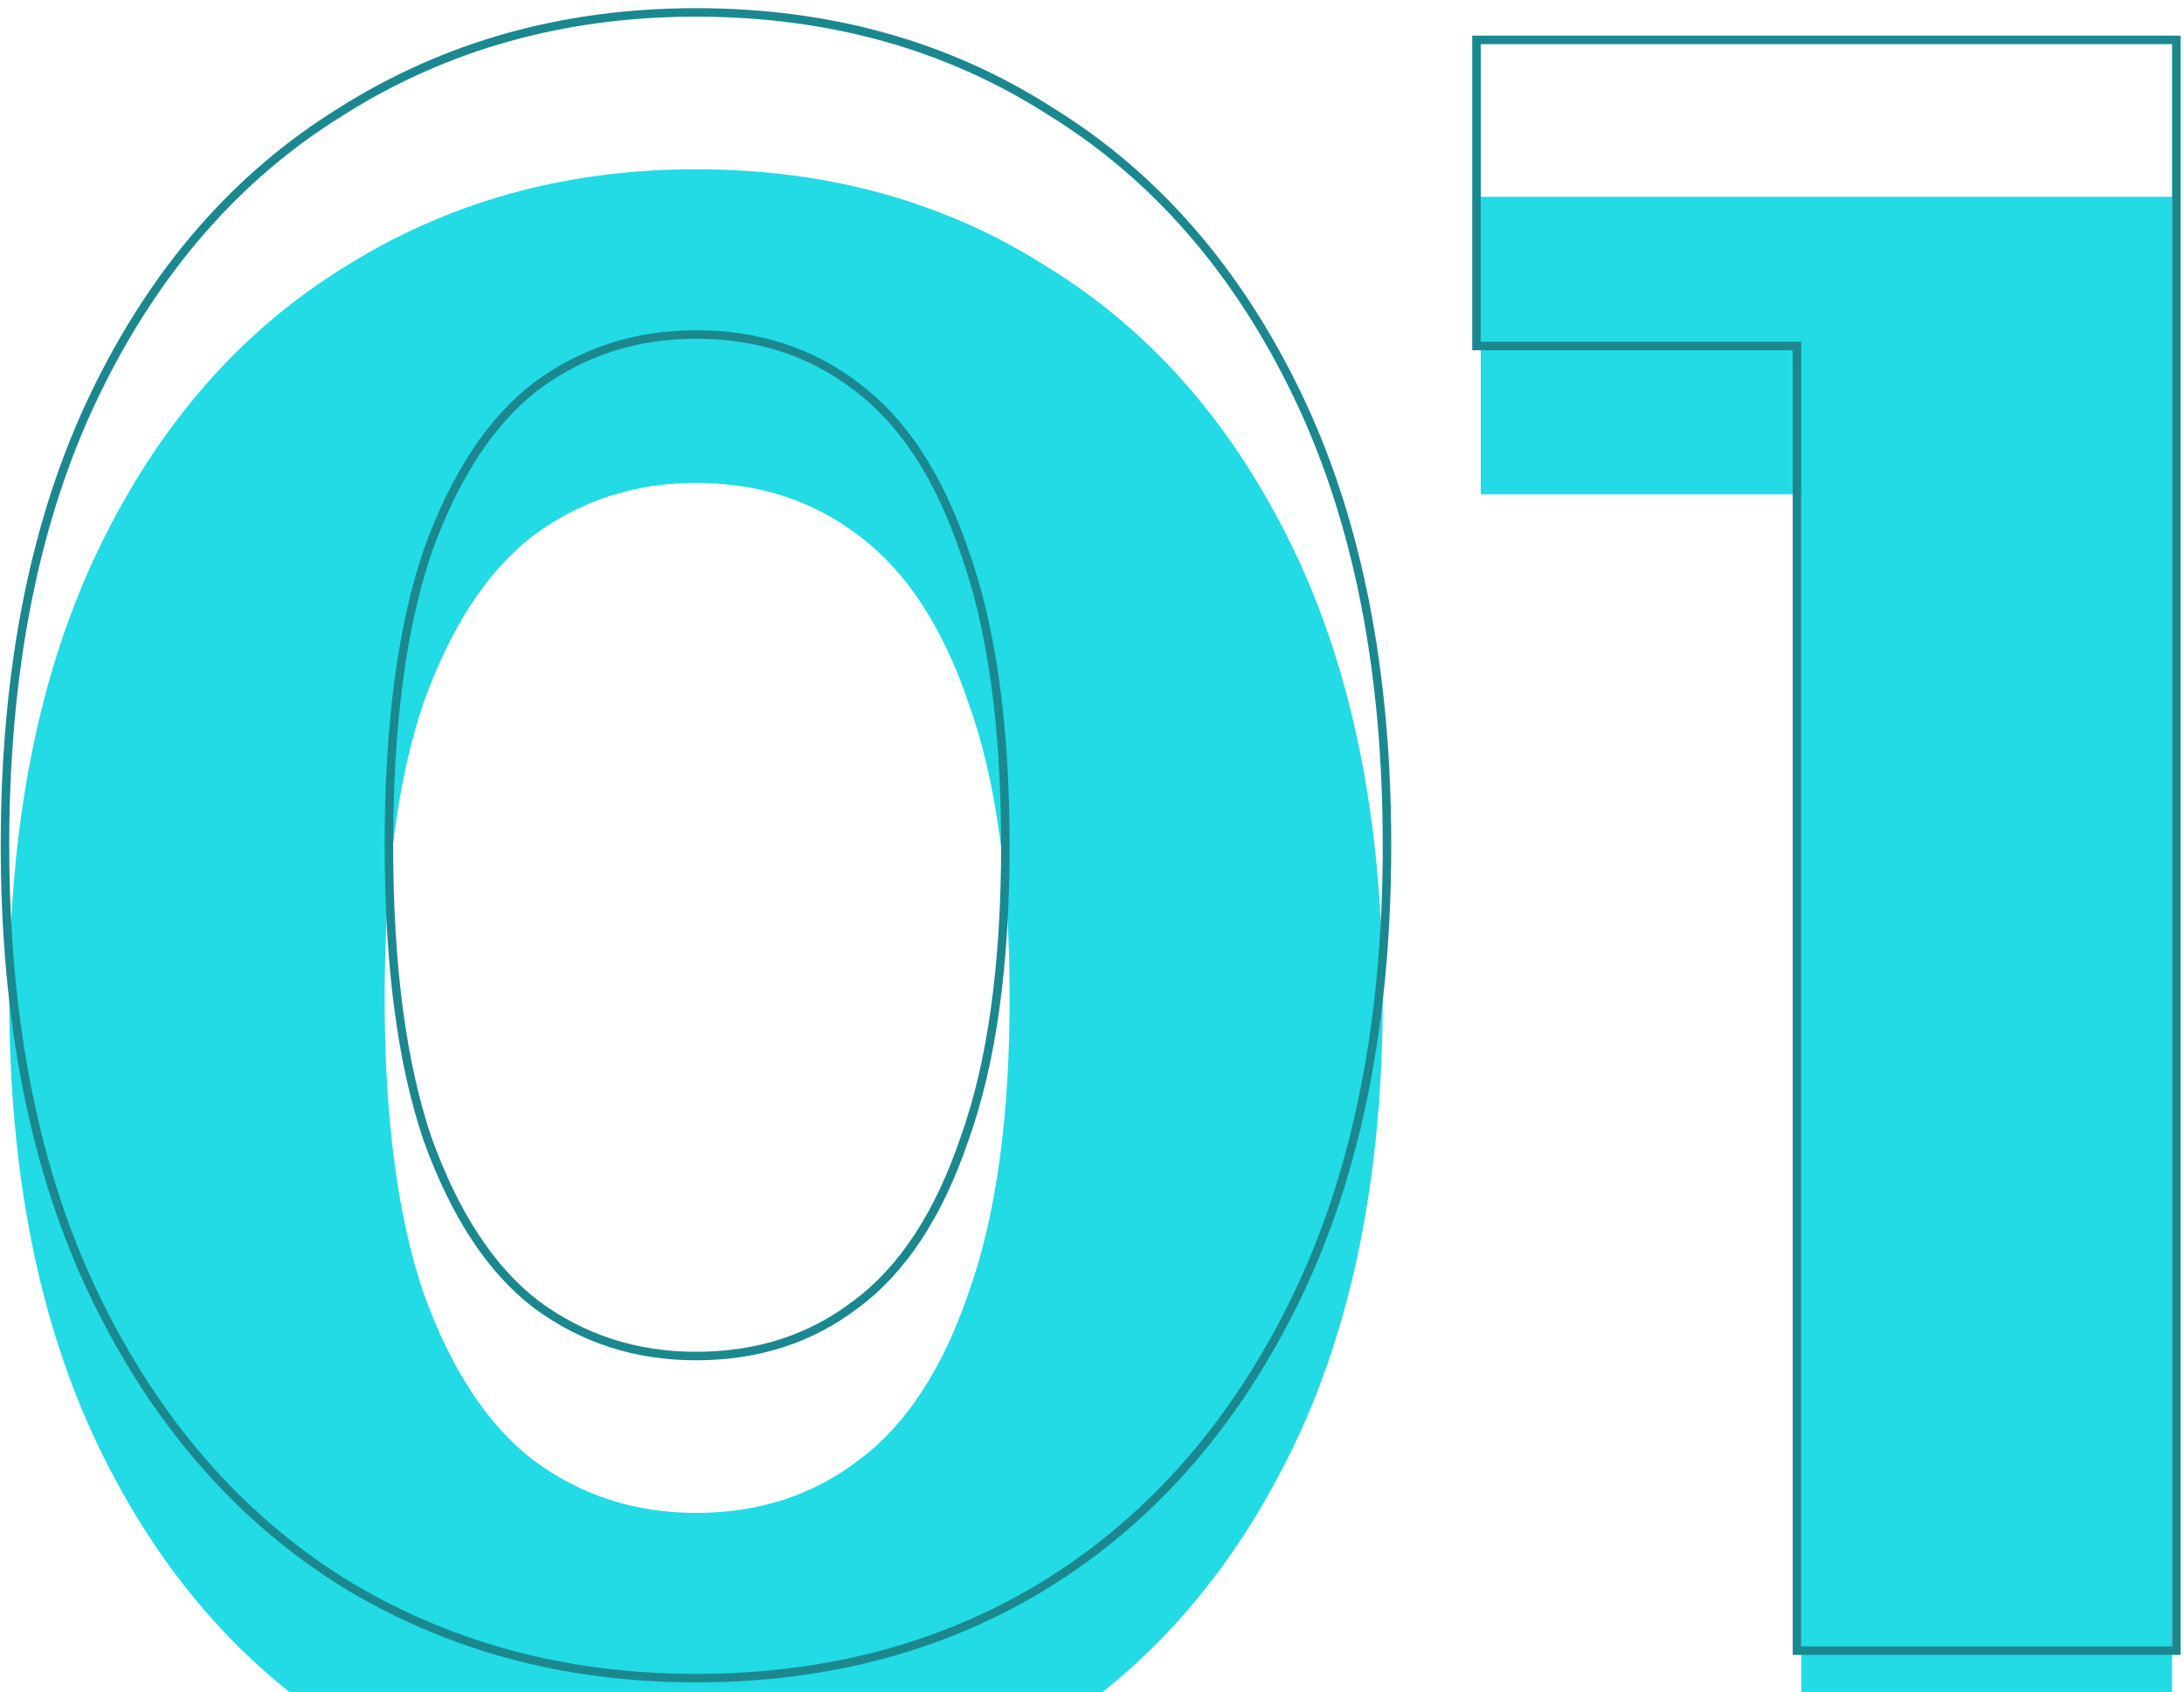
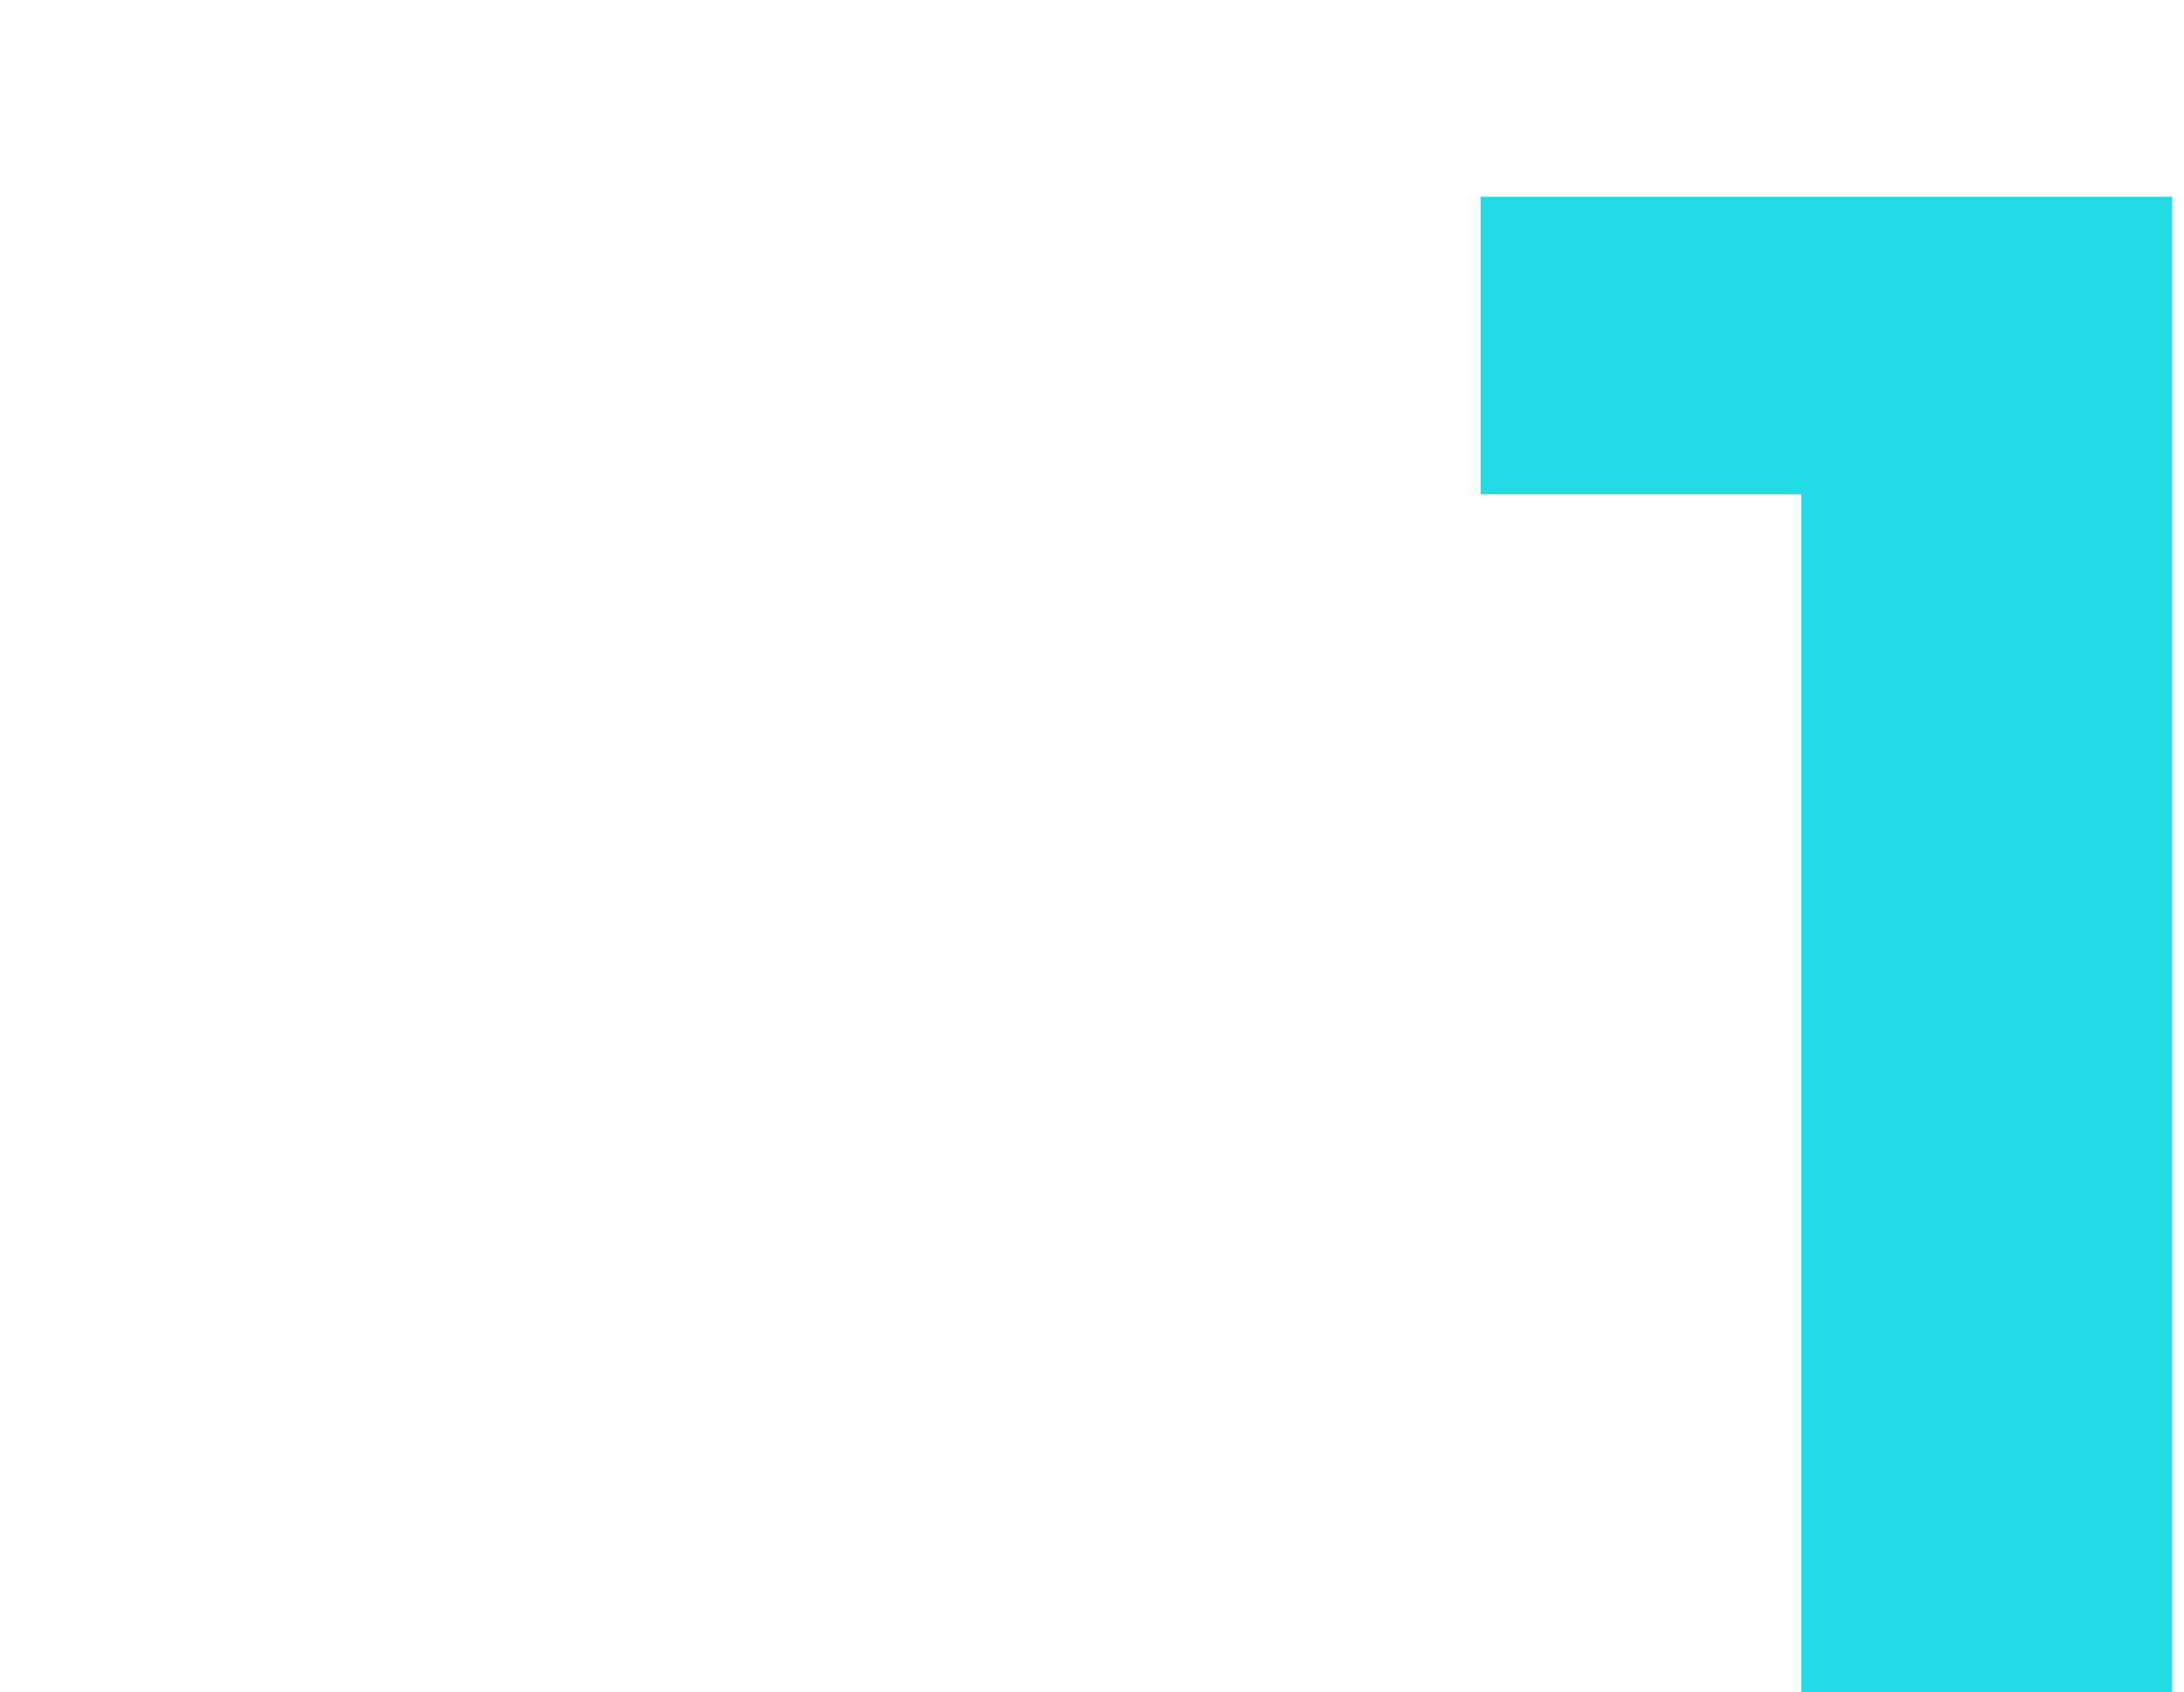
<svg xmlns="http://www.w3.org/2000/svg" width="191" height="148" viewBox="0 0 191 148" fill="none">
  <g filter="url(#filter0_i_48_235)">
-     <path d="M60.867 146.402C49.389 146.402 39.112 143.6 30.037 137.994C20.961 132.255 13.821 123.98 8.616 113.169C3.41 102.359 0.808 89.279 0.808 73.93C0.808 58.582 3.41 45.502 8.616 34.691C13.821 23.881 20.961 15.672 30.037 10.067C39.112 4.328 49.389 1.458 60.867 1.458C72.479 1.458 82.756 4.328 91.698 10.067C100.774 15.672 107.914 23.881 113.119 34.691C118.325 45.502 120.927 58.582 120.927 73.93C120.927 89.279 118.325 102.359 113.119 113.169C107.914 123.98 100.774 132.255 91.698 137.994C82.756 143.6 72.479 146.402 60.867 146.402ZM60.867 118.975C66.34 118.975 71.078 117.44 75.082 114.371C79.219 111.301 82.422 106.429 84.691 99.756C87.094 93.083 88.295 84.474 88.295 73.93C88.295 63.386 87.094 54.778 84.691 48.105C82.422 41.431 79.219 36.56 75.082 33.49C71.078 30.42 66.34 28.886 60.867 28.886C55.529 28.886 50.791 30.42 46.653 33.49C42.649 36.56 39.446 41.431 37.044 48.105C34.775 54.778 33.64 63.386 33.64 73.93C33.64 84.474 34.775 93.083 37.044 99.756C39.446 106.429 42.649 111.301 46.653 114.371C50.791 117.44 55.529 118.975 60.867 118.975Z" fill="#22DBE5" />
    <path d="M157.525 144V15.873L171.538 29.887H129.497V3.861H189.957V144H157.525Z" fill="#22DBE5" />
  </g>
-   <path d="M29.838 138.308L29.841 138.31C38.98 143.955 49.326 146.774 60.867 146.774C72.542 146.774 82.888 143.955 91.896 138.309L91.897 138.308C101.038 132.528 108.223 124.197 113.454 113.331C118.69 102.458 121.299 89.32 121.299 73.93C121.299 58.541 118.69 45.403 113.454 34.53C108.223 23.665 101.038 15.399 91.896 9.752C82.889 3.972 72.542 1.086 60.867 1.086C49.325 1.086 38.979 3.973 29.84 9.752C20.697 15.399 13.512 23.664 8.28 34.53C3.045 45.403 0.436 58.541 0.436 73.93C0.436 89.32 3.045 102.458 8.28 113.331C13.512 124.197 20.697 132.528 29.838 138.308ZM74.86 114.072L74.855 114.075C70.922 117.091 66.265 118.603 60.867 118.603C55.606 118.603 50.947 117.093 46.877 114.074C42.95 111.062 39.782 106.262 37.395 99.633C35.144 93.013 34.012 84.45 34.012 73.93C34.012 63.411 35.144 54.848 37.395 48.228C39.782 41.598 42.95 36.799 46.877 33.787C50.947 30.768 55.606 29.257 60.867 29.257C66.265 29.257 70.922 30.77 74.855 33.785L74.86 33.789C78.918 36.8 82.086 41.597 84.339 48.224L84.341 48.231C86.724 54.849 87.923 63.411 87.923 73.93C87.923 84.45 86.724 93.012 84.341 99.63L84.341 99.63L84.339 99.636C82.086 106.264 78.918 111.061 74.86 114.072ZM157.153 144V144.372H157.525H189.957H190.329V144V3.861V3.489H189.957H129.497H129.125V3.861V29.887V30.258H129.497H157.153V144Z" stroke="#1B888F" stroke-width="0.744" />
  <defs>
    <filter id="filter0_i_48_235" x="0.064" y="0.715" width="190.636" height="159.778" filterUnits="userSpaceOnUse" color-interpolation-filters="sRGB">
      <feFlood flood-opacity="0" result="BackgroundImageFix" />
      <feBlend mode="normal" in="SourceGraphic" in2="BackgroundImageFix" result="shape" />
      <feColorMatrix in="SourceAlpha" type="matrix" values="0 0 0 0 0 0 0 0 0 0 0 0 0 0 0 0 0 0 127 0" result="hardAlpha" />
      <feOffset dy="13.347" />
      <feGaussianBlur stdDeviation="6.673" />
      <feComposite in2="hardAlpha" operator="arithmetic" k2="-1" k3="1" />
      <feColorMatrix type="matrix" values="0 0 0 0 0 0 0 0 0 0 0 0 0 0 0 0 0 0 0.25 0" />
      <feBlend mode="normal" in2="shape" result="effect1_innerShadow_48_235" />
    </filter>
  </defs>
</svg>